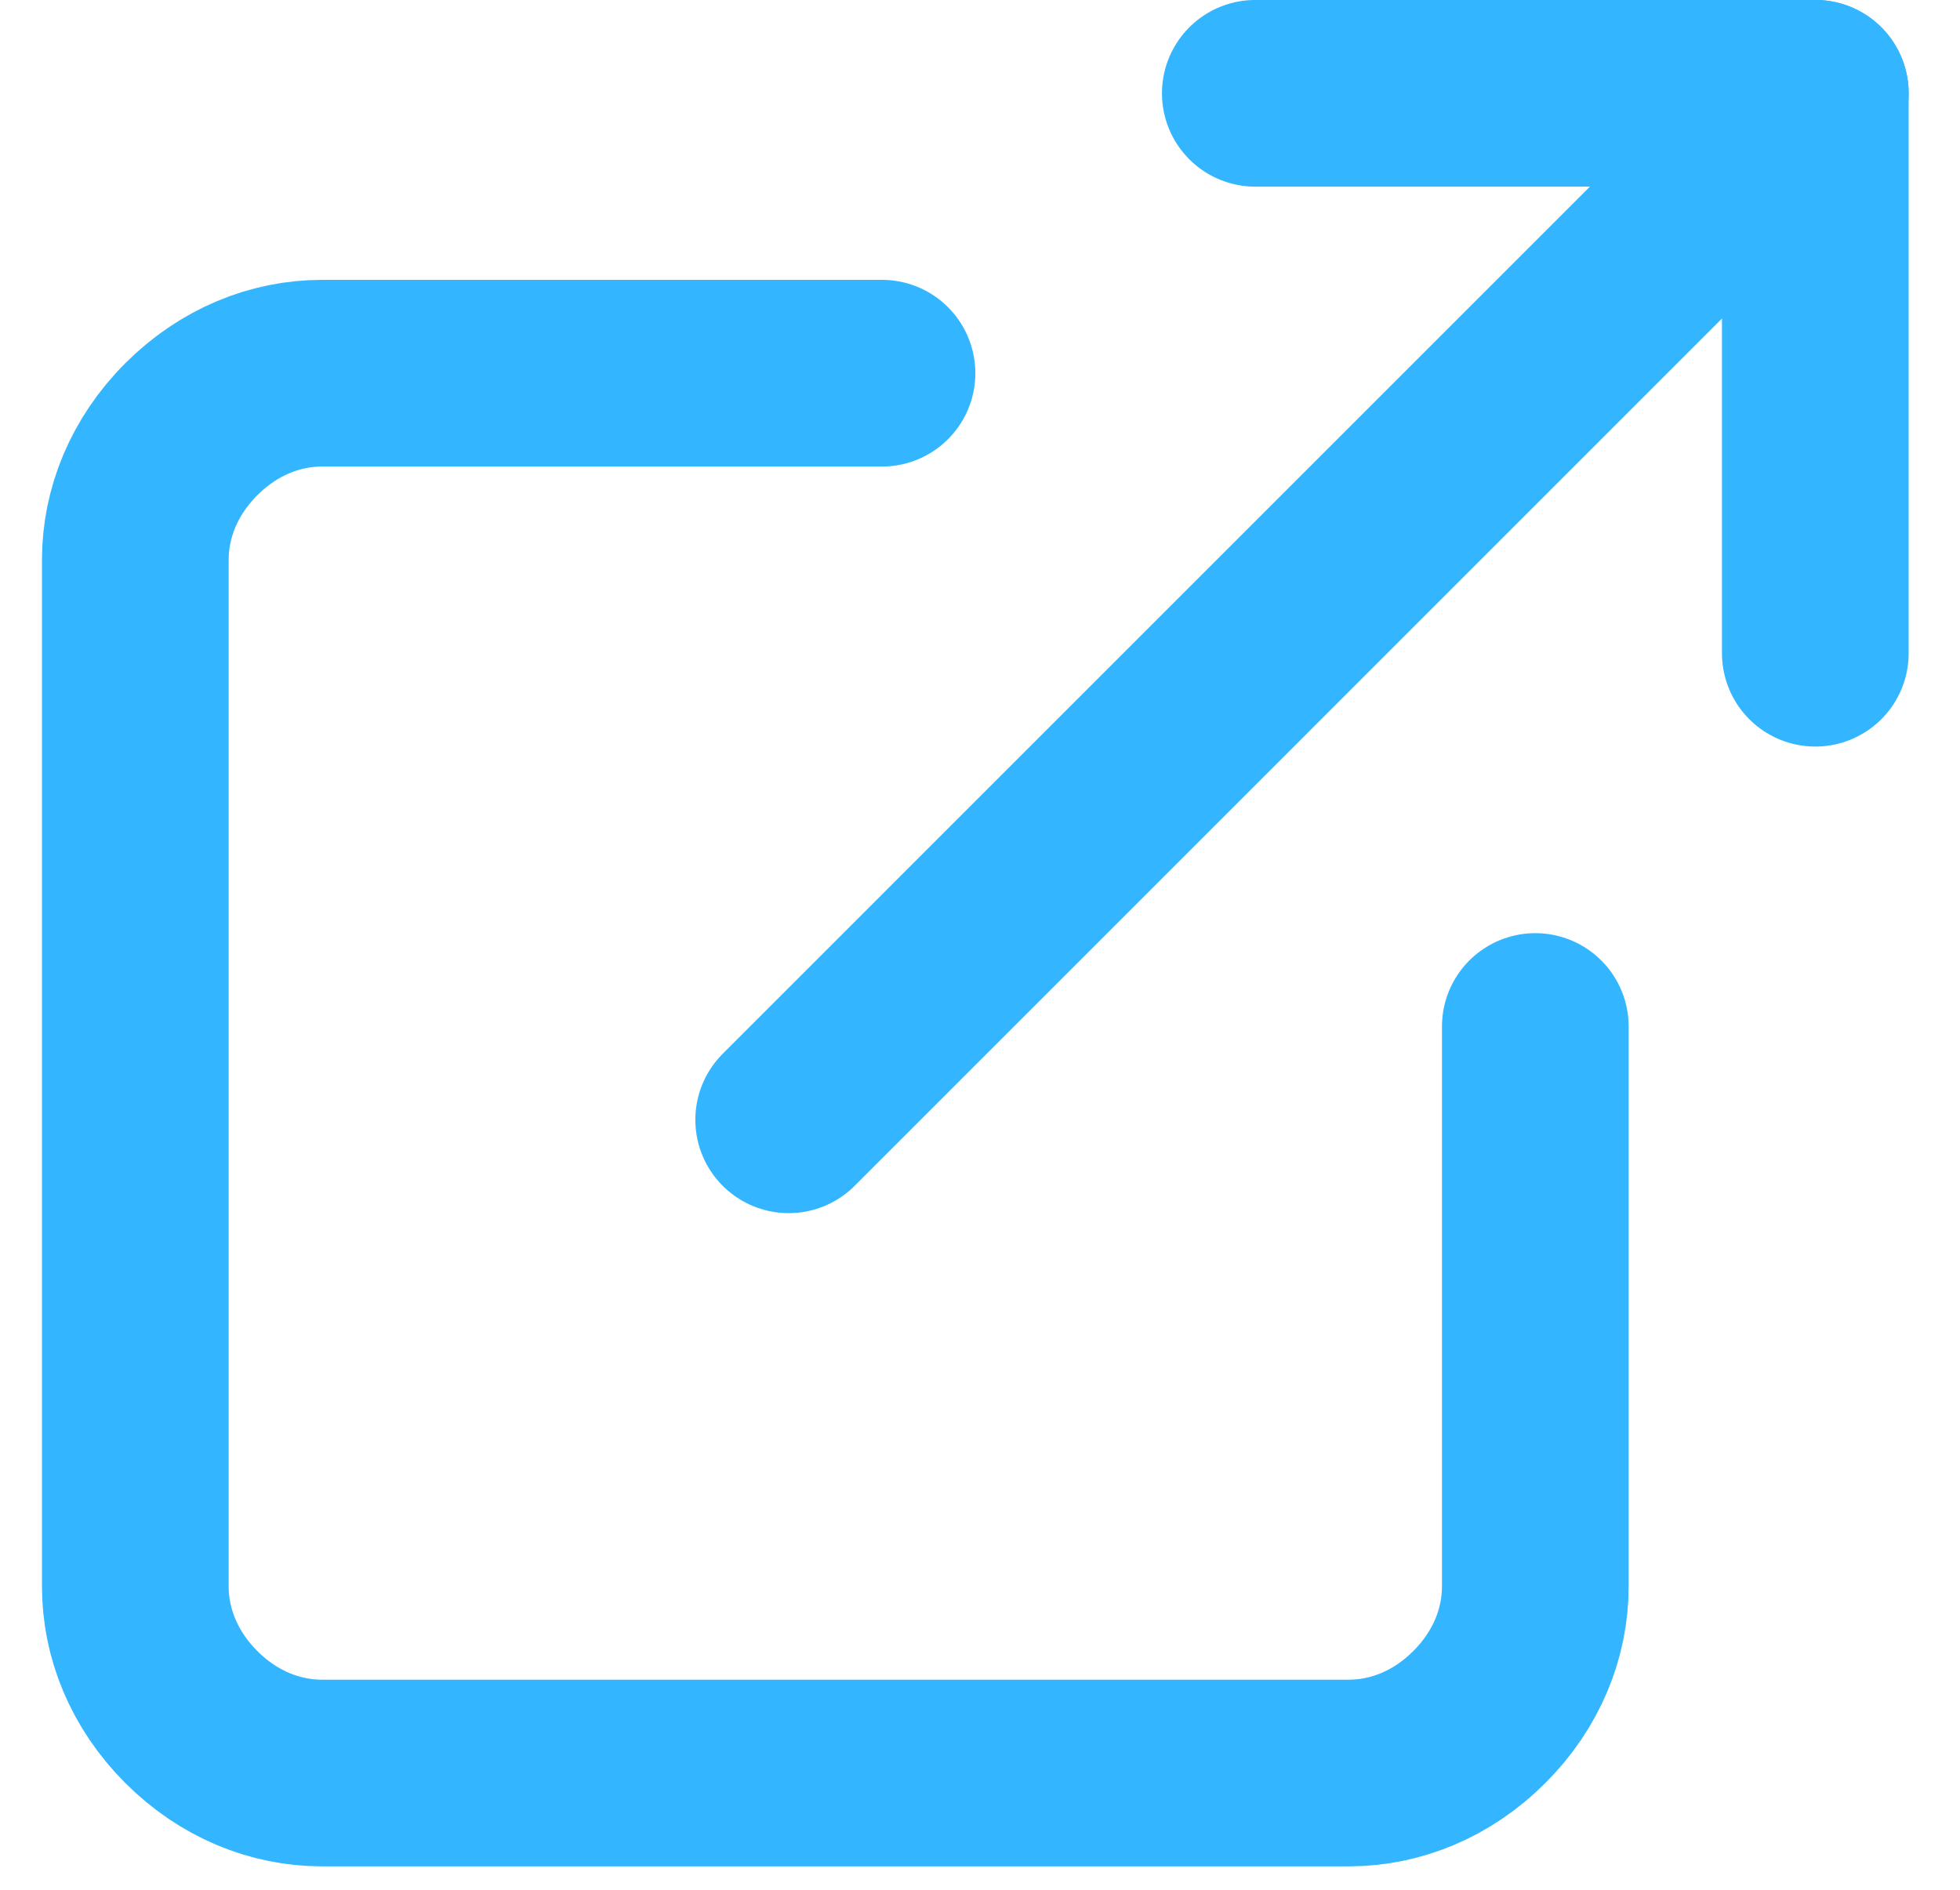
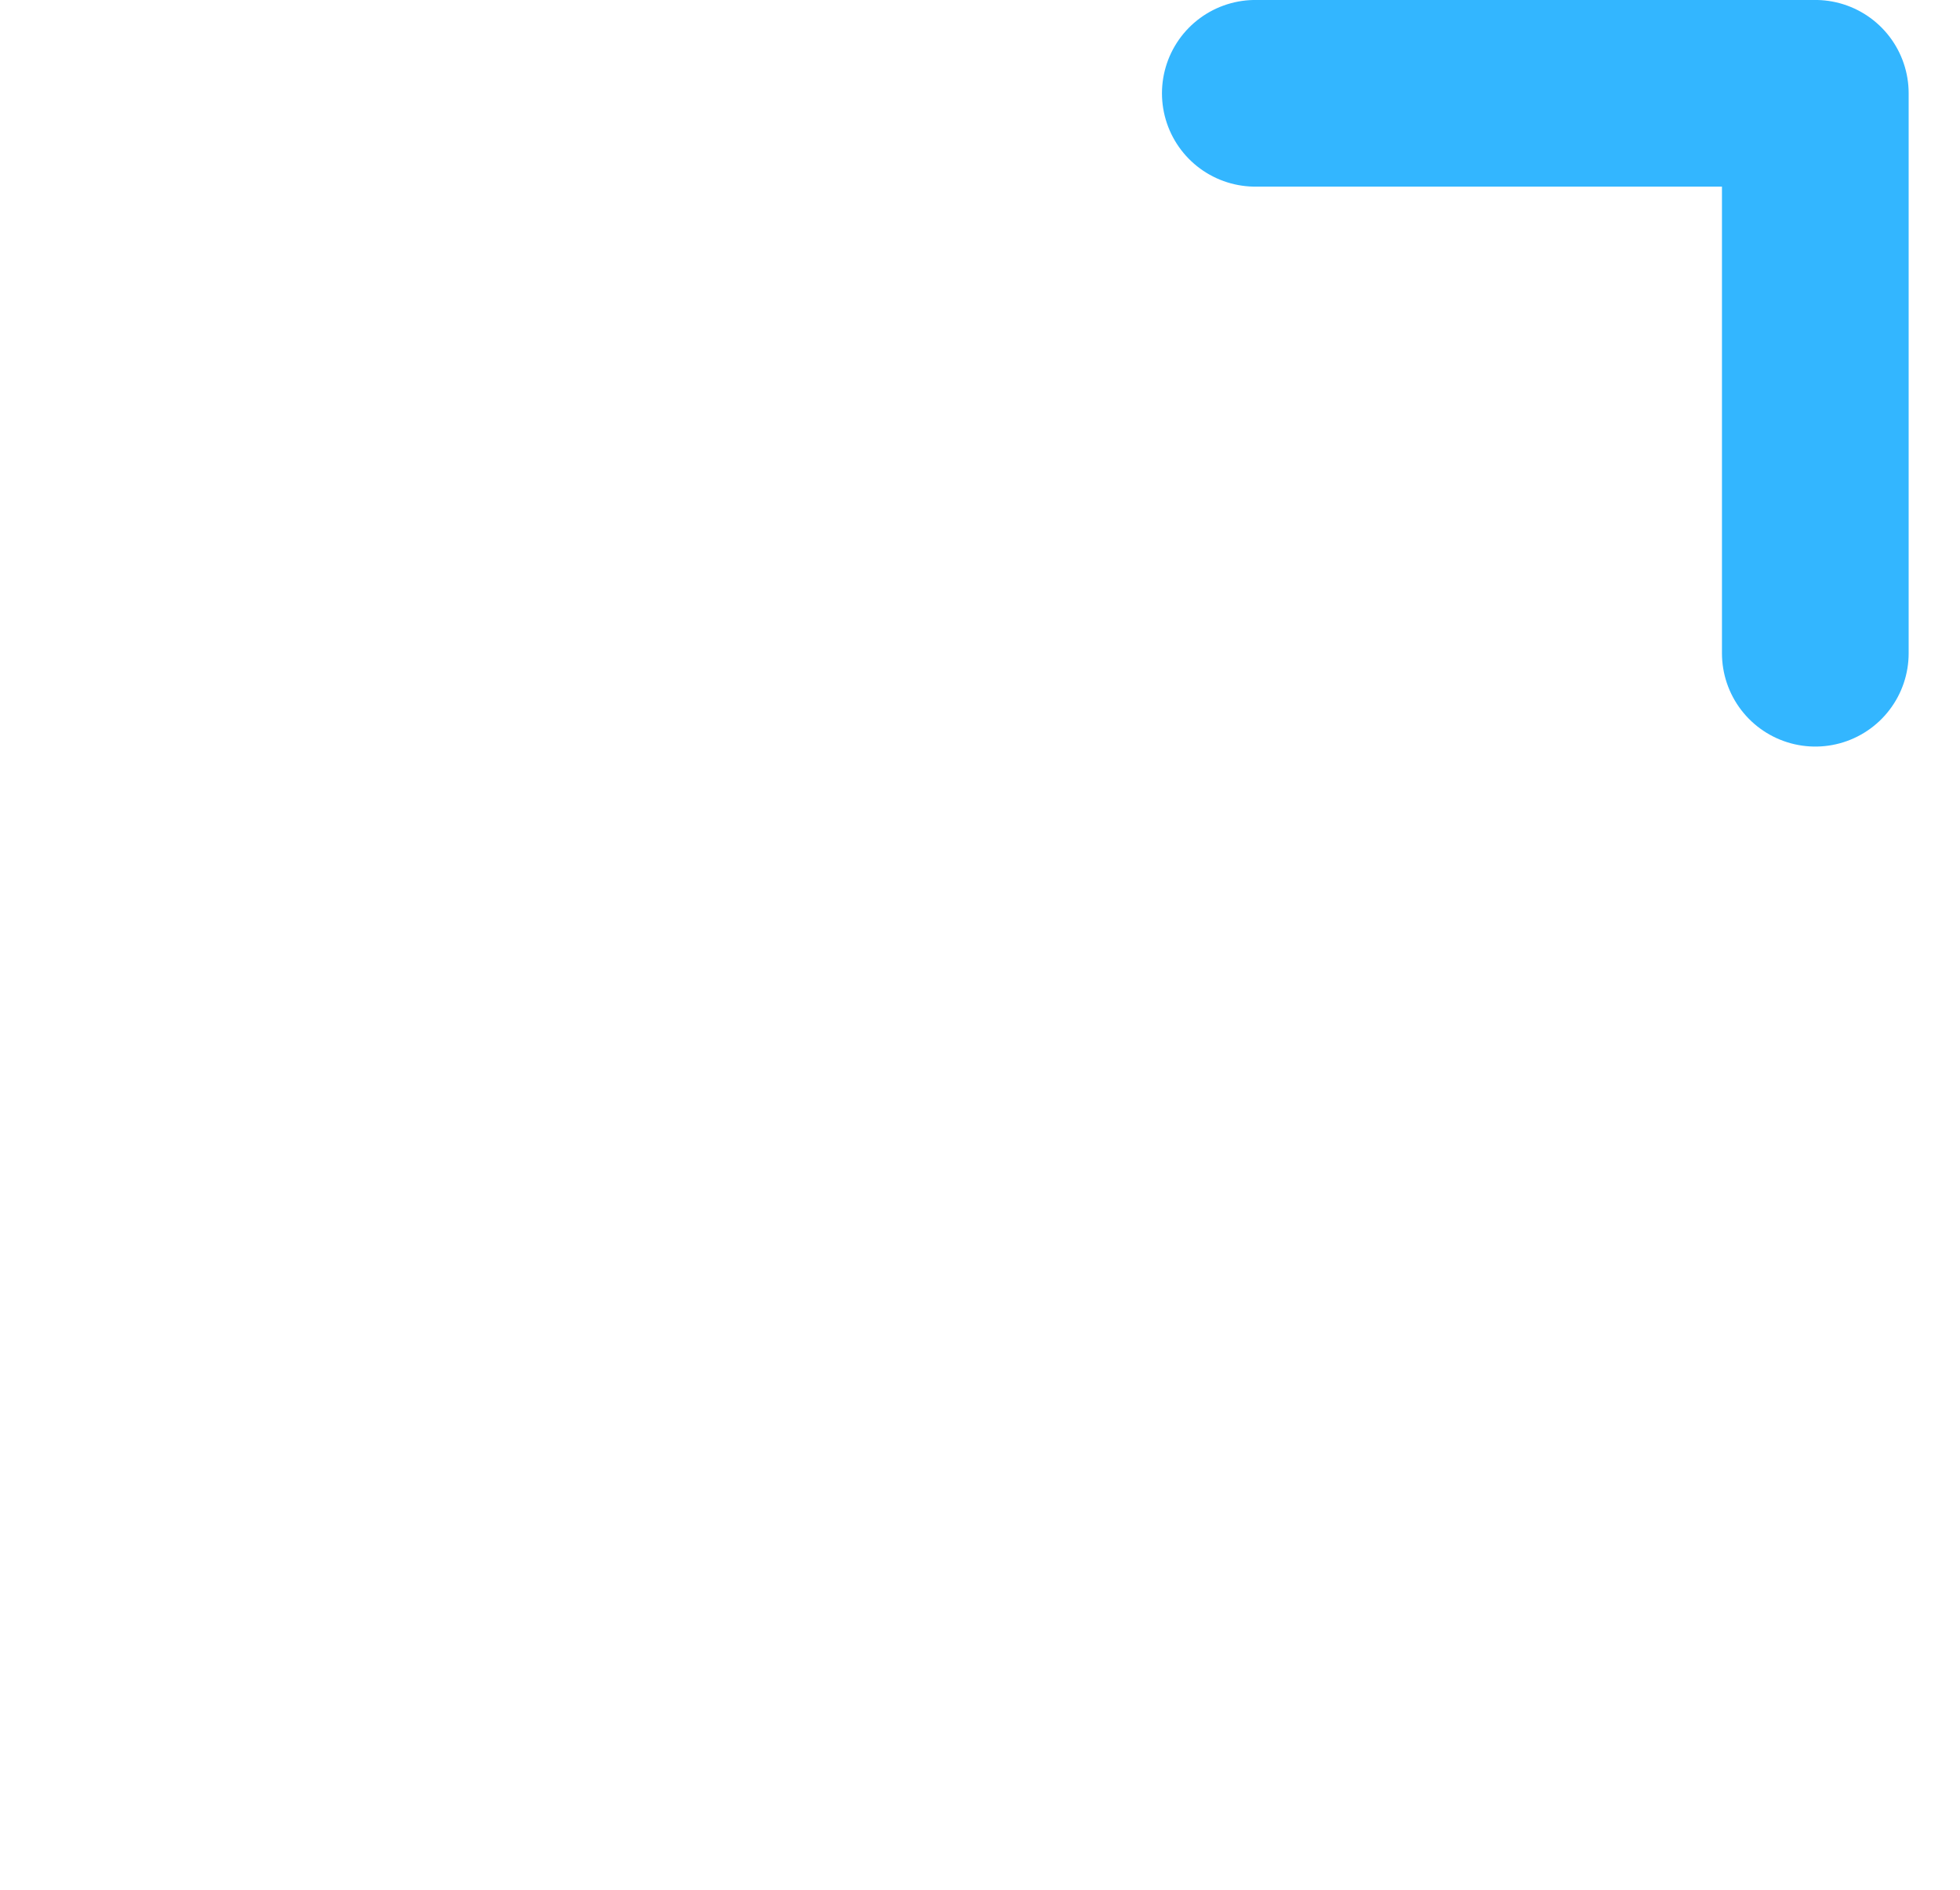
<svg xmlns="http://www.w3.org/2000/svg" width="28" height="27" viewBox="0 0 28 27" fill="none">
-   <path d="M21.933 14.666V22.666C21.933 23.332 21.667 23.999 21.133 24.532C20.6 25.066 19.933 25.332 19.267 25.332H4.6C3.933 25.332 3.267 25.066 2.733 24.532C2.2 23.999 1.933 23.332 1.933 22.666V7.999C1.933 7.332 2.2 6.666 2.733 6.132C3.267 5.599 3.933 5.332 4.6 5.332H12.6" stroke="#33B6FF" stroke-width="2.667" stroke-linecap="round" stroke-linejoin="round" />
  <path d="M17.933 1.333H25.933V9.333" stroke="#33B6FF" stroke-width="2.667" stroke-linecap="round" stroke-linejoin="round" />
-   <path d="M11.267 15.999L25.933 1.332" stroke="#33B6FF" stroke-width="2.667" stroke-linecap="round" stroke-linejoin="round" />
</svg>